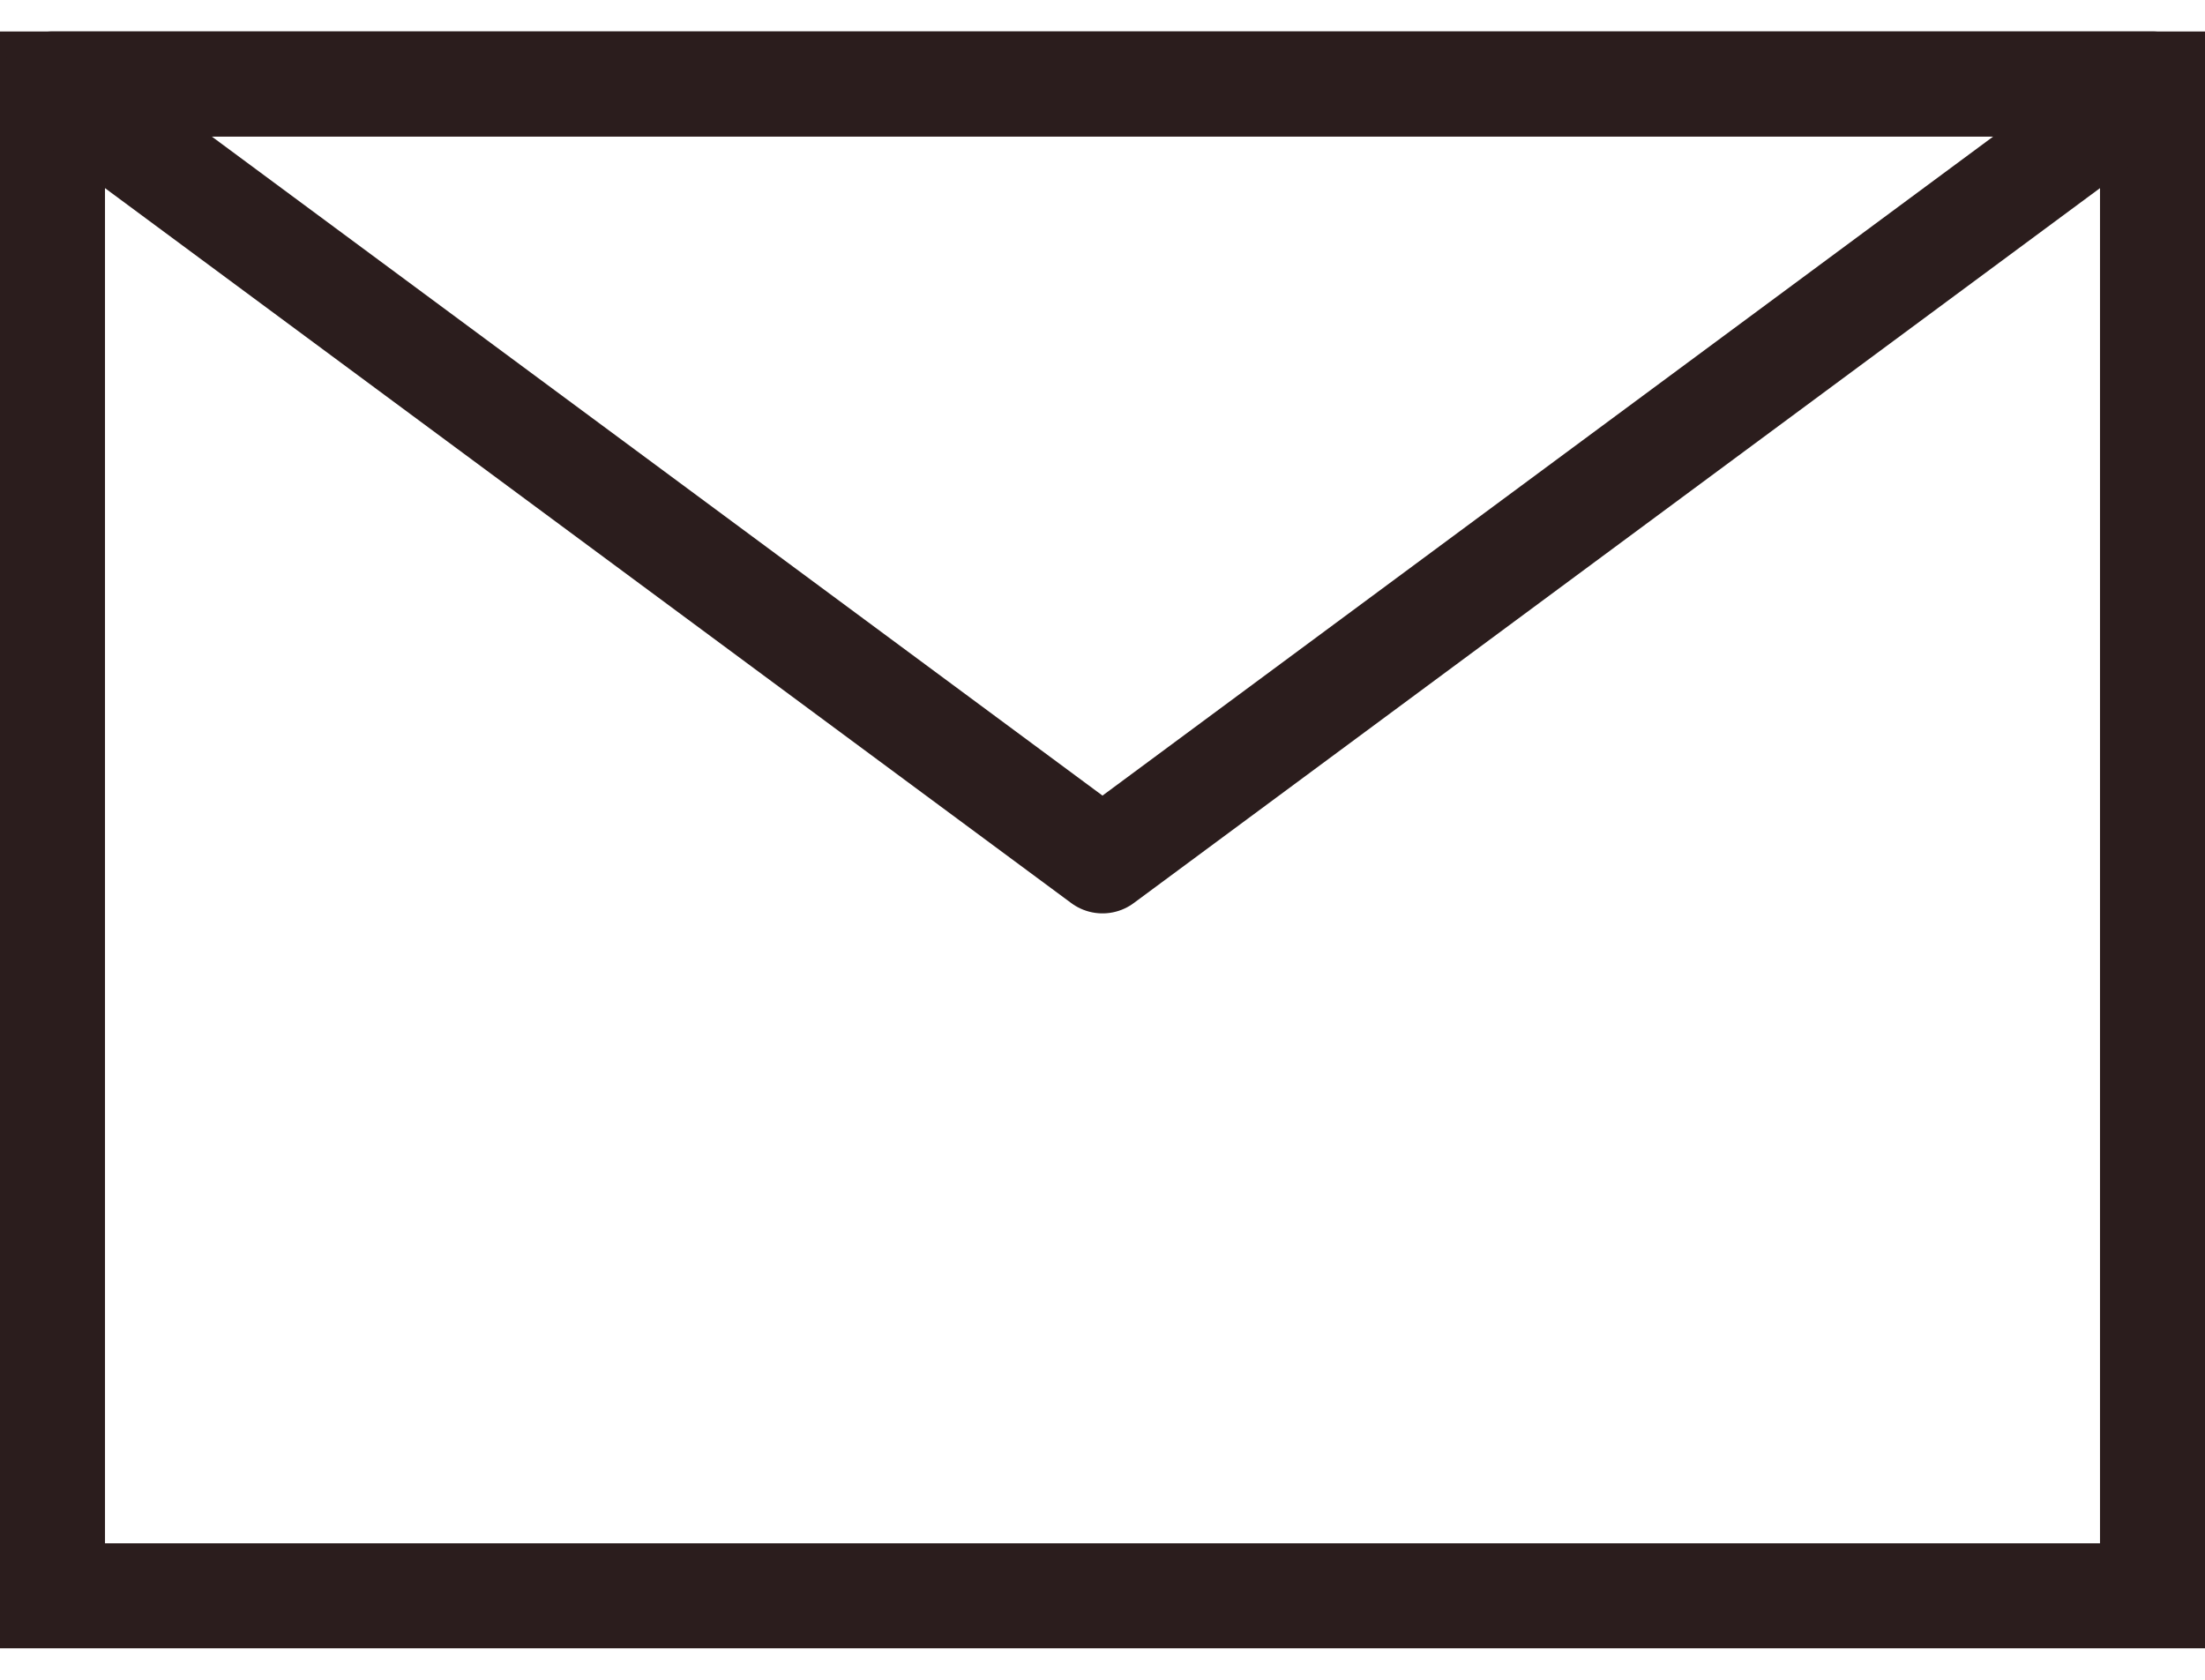
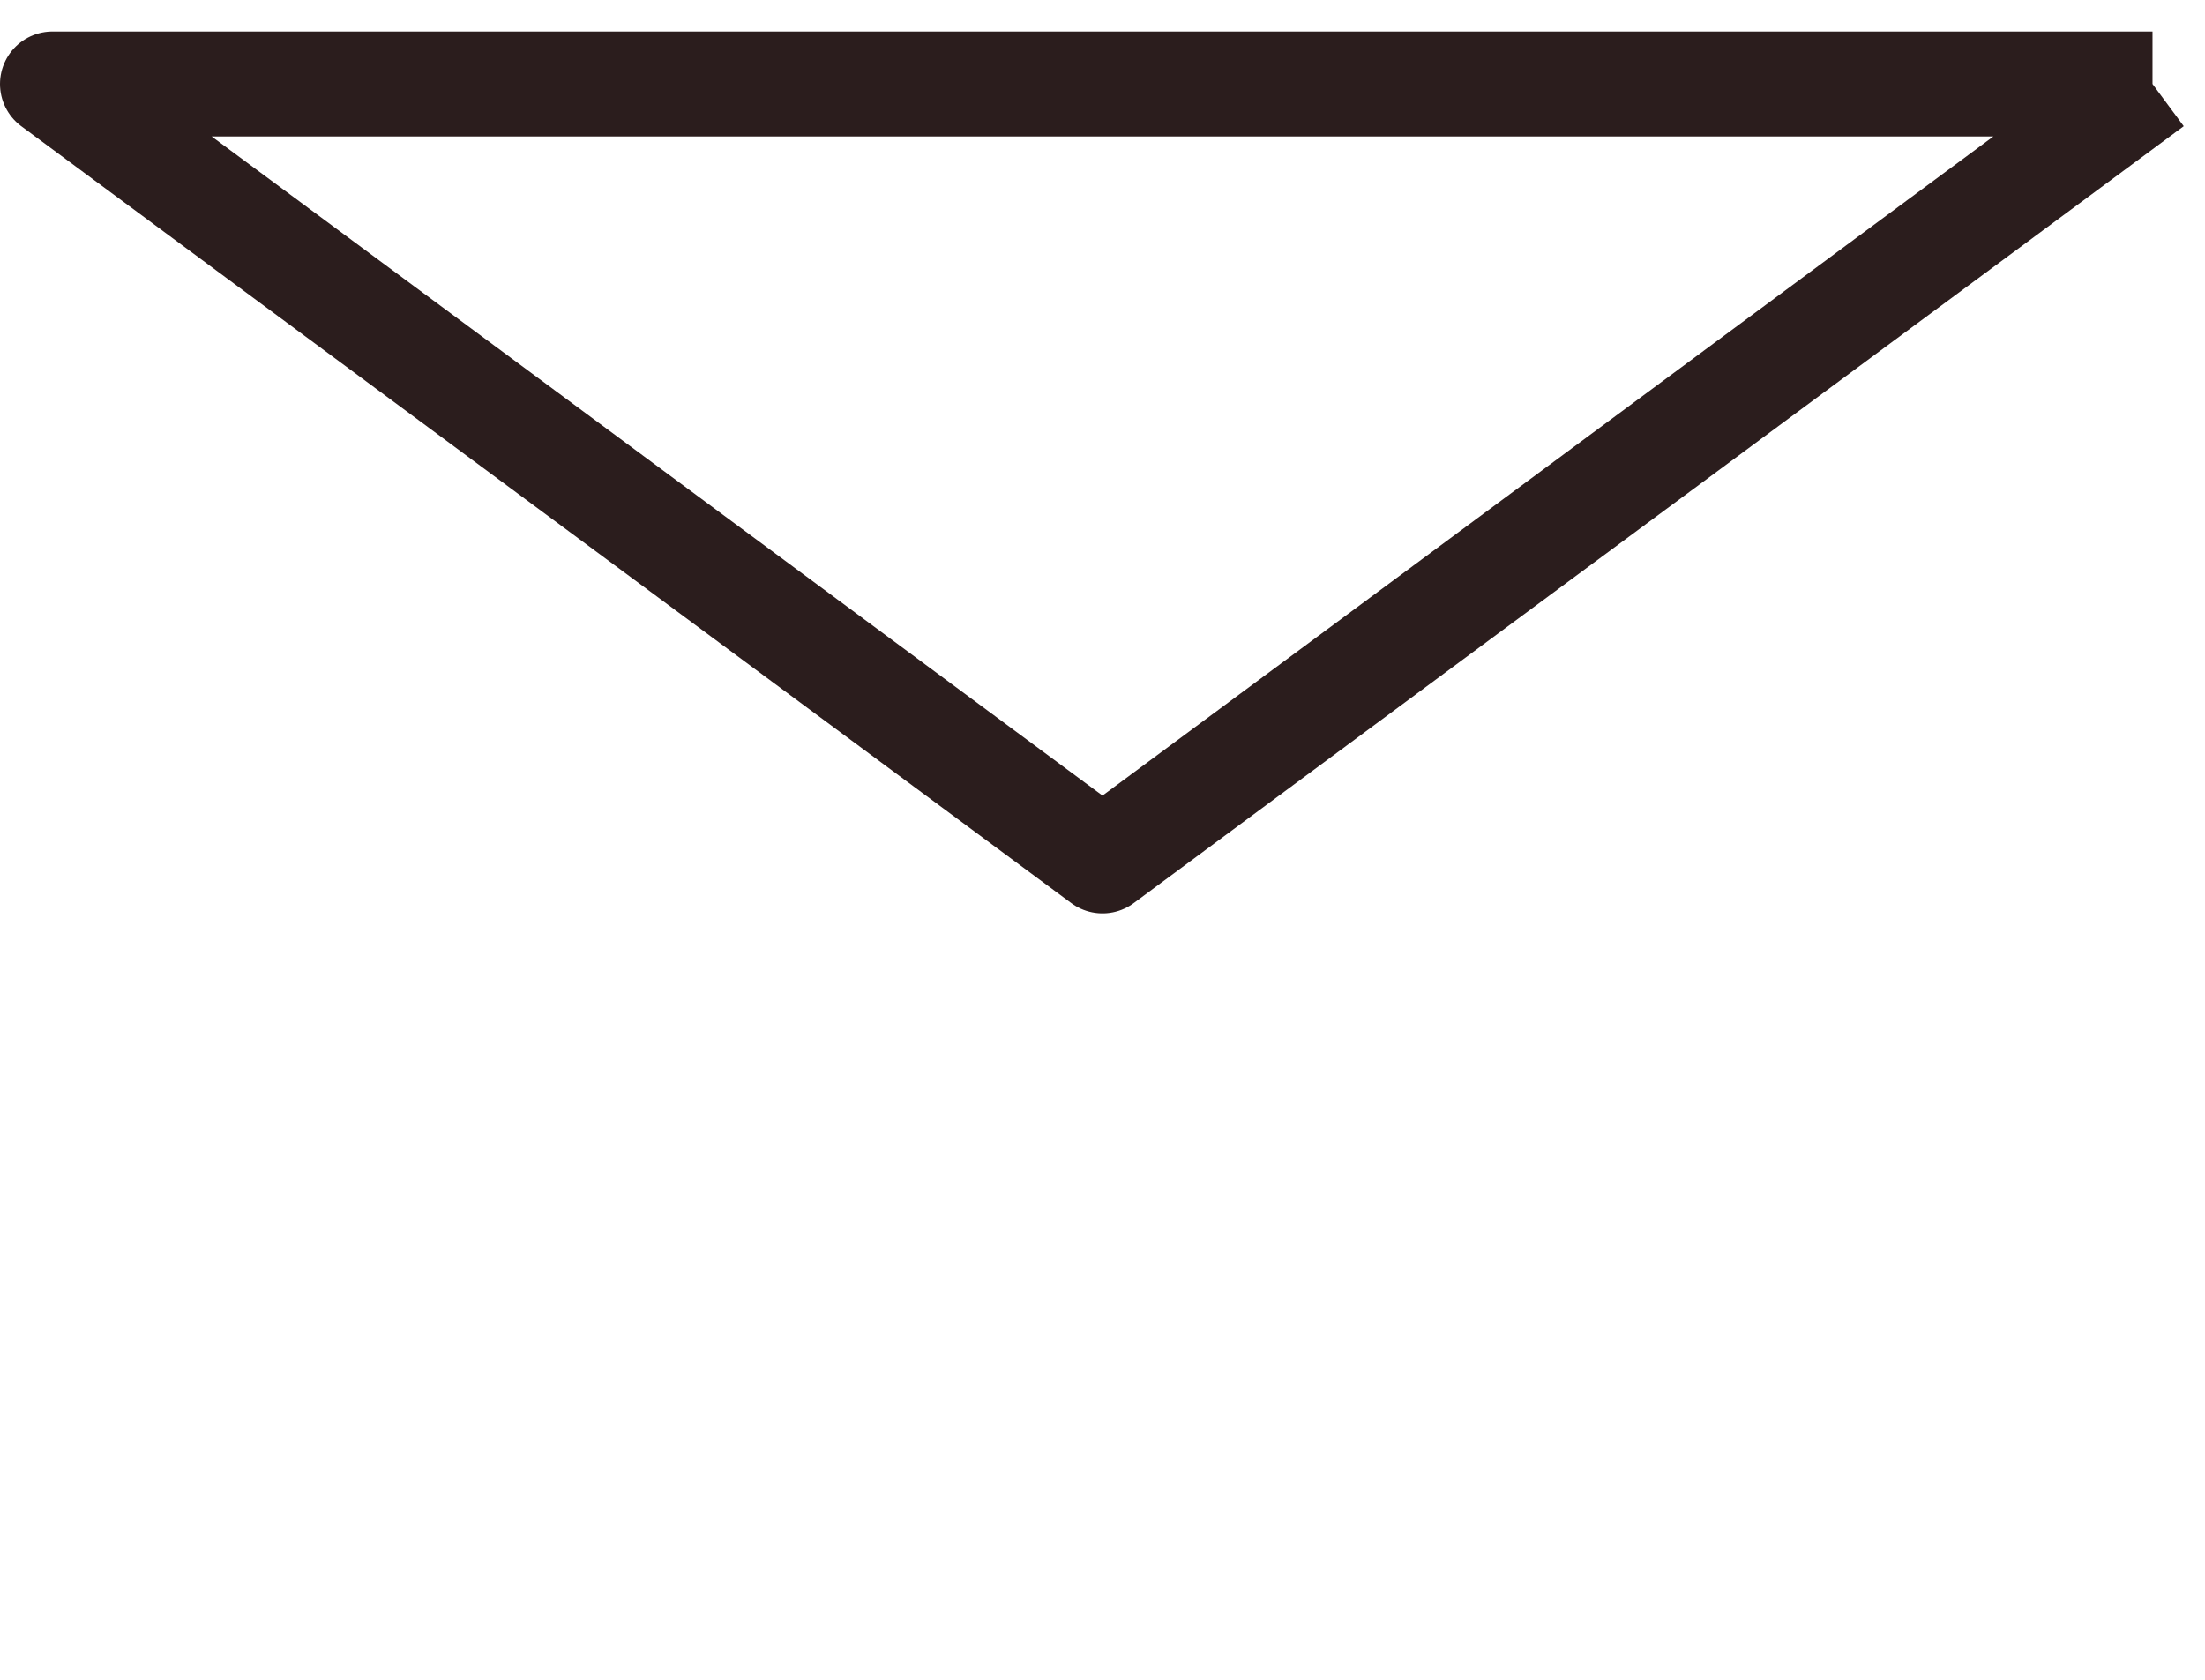
<svg xmlns="http://www.w3.org/2000/svg" width="42" height="32" viewBox="0 0 42 32" fill="none">
-   <rect x="1" y="1.6" width="40" height="28.8" stroke="#2B1D1D" stroke-width="2" />
-   <path d="M41 1.6H1L21 16.4L41 1.6Z" stroke="#2B1D1D" stroke-width="2" stroke-linejoin="round" />
+   <path d="M41 1.6H1L21 16.4L41 1.6" stroke="#2B1D1D" stroke-width="2" stroke-linejoin="round" />
</svg>